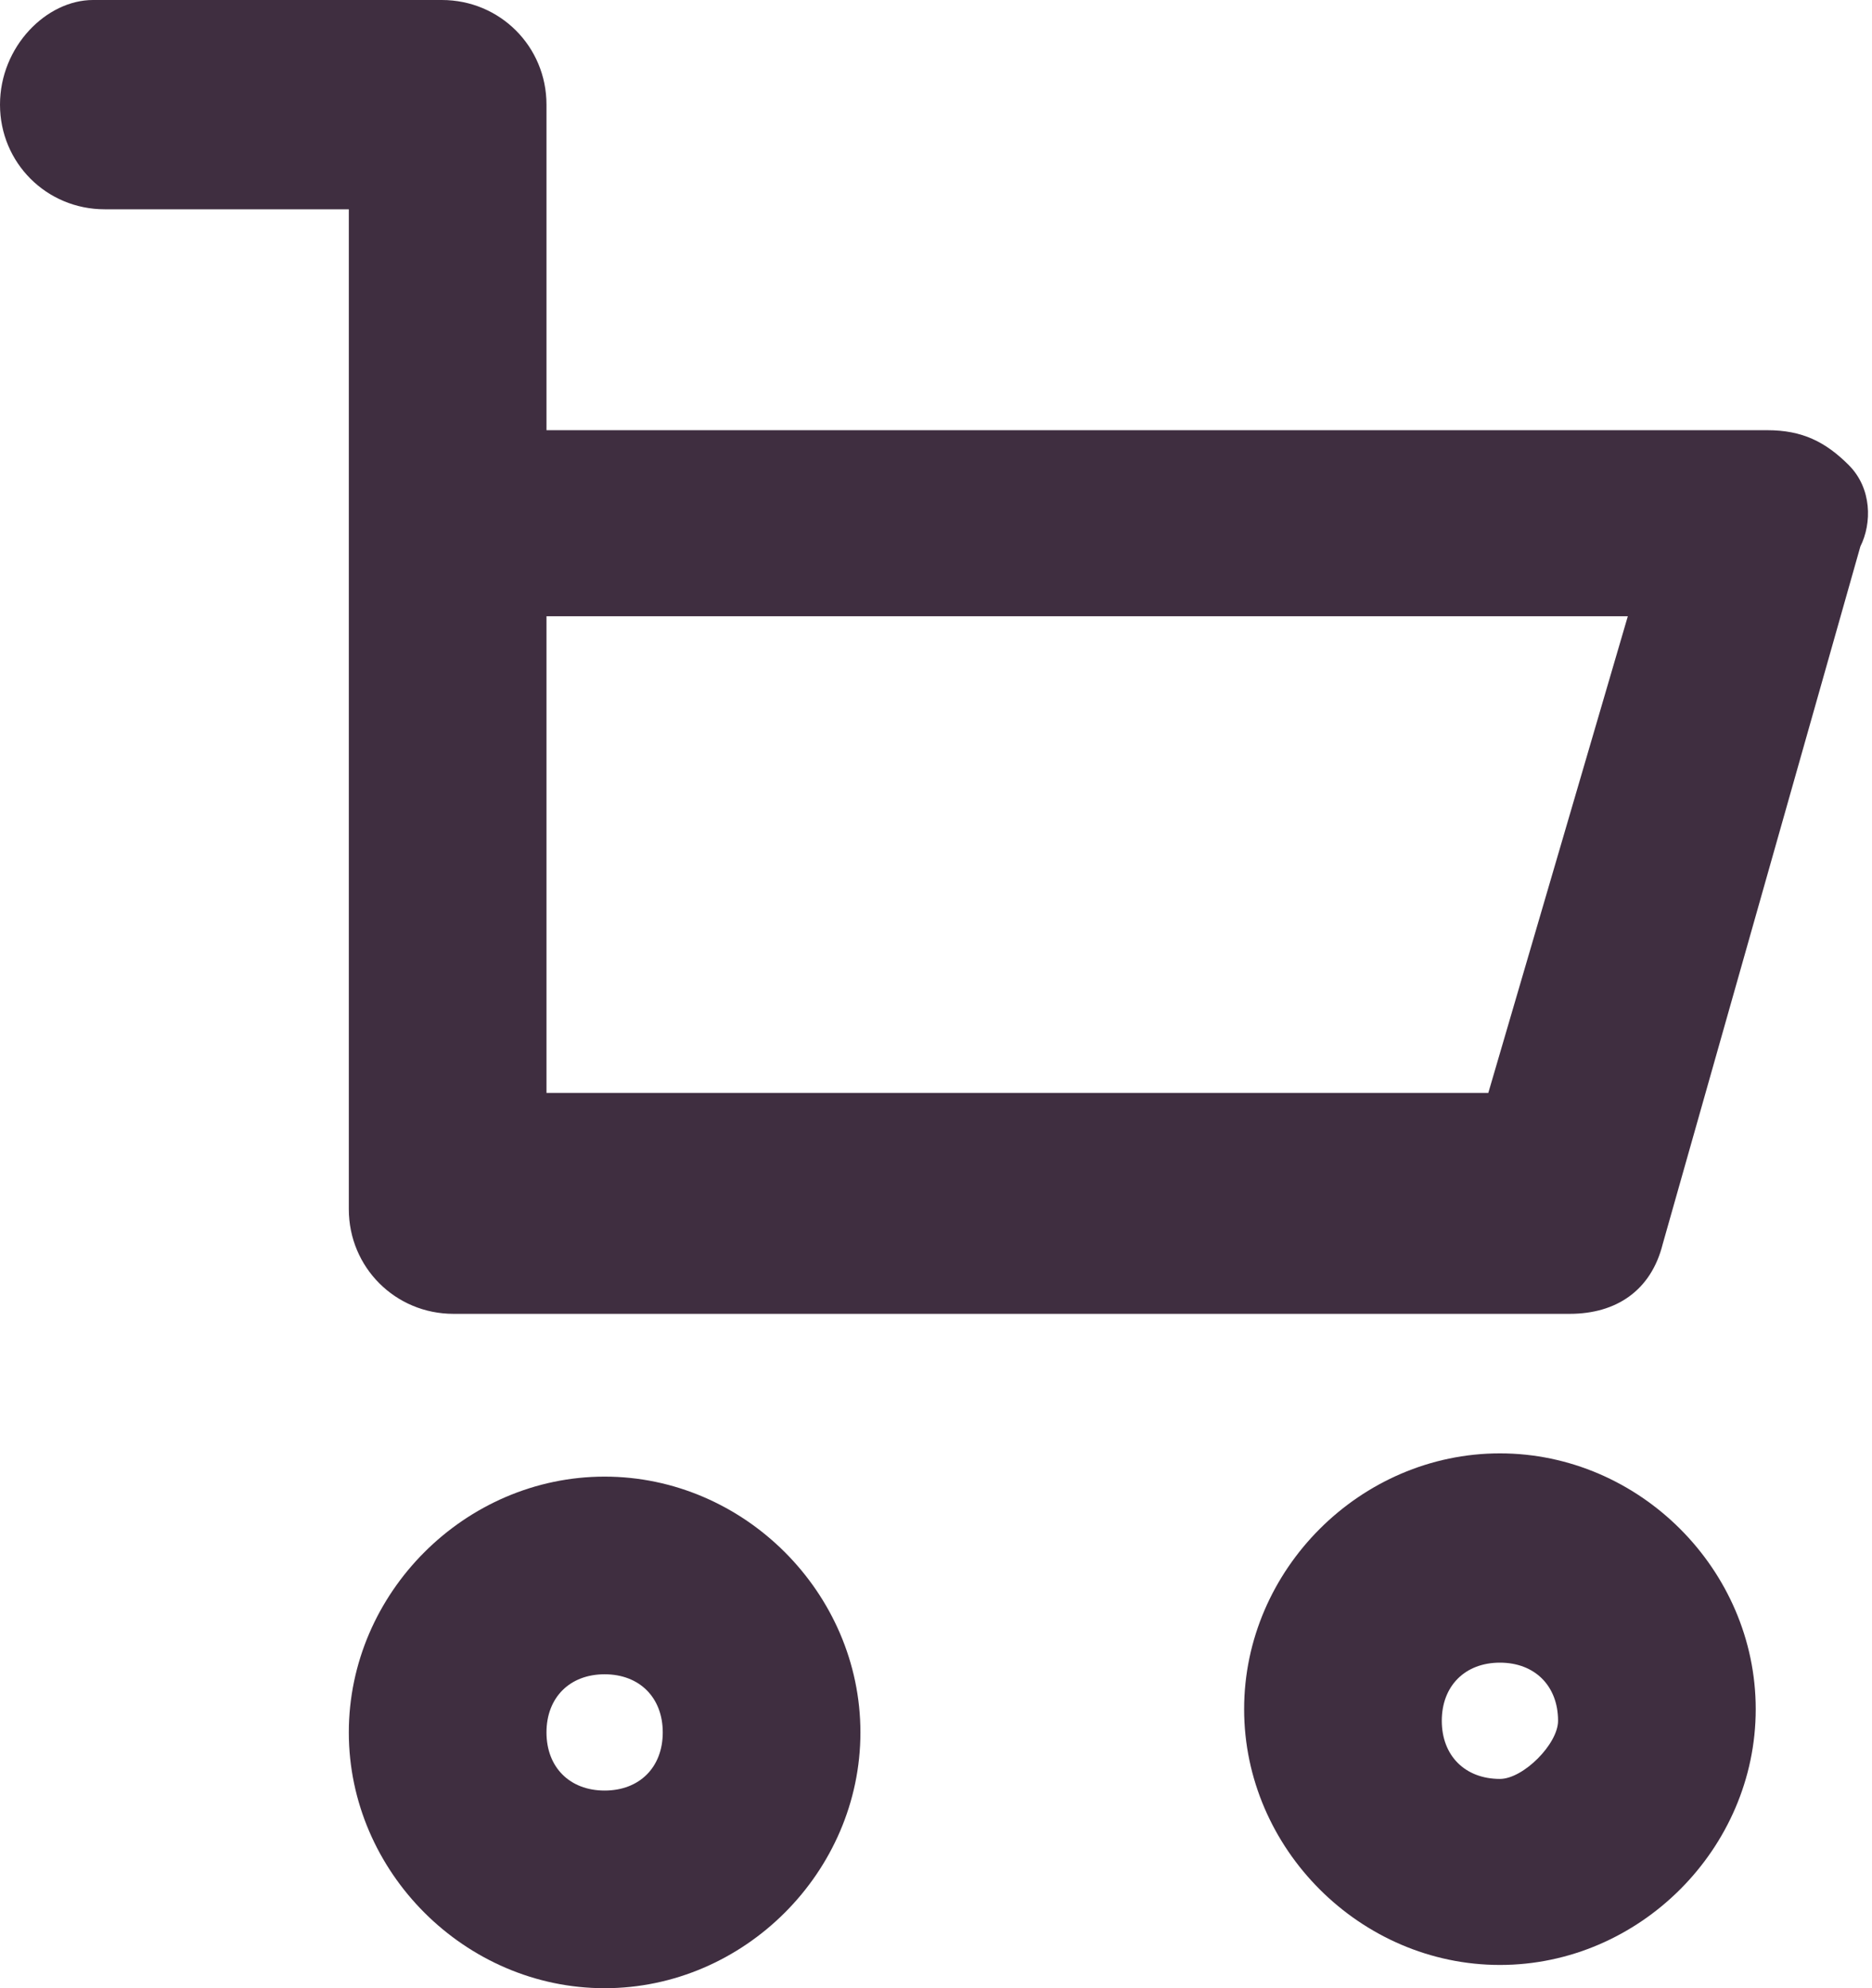
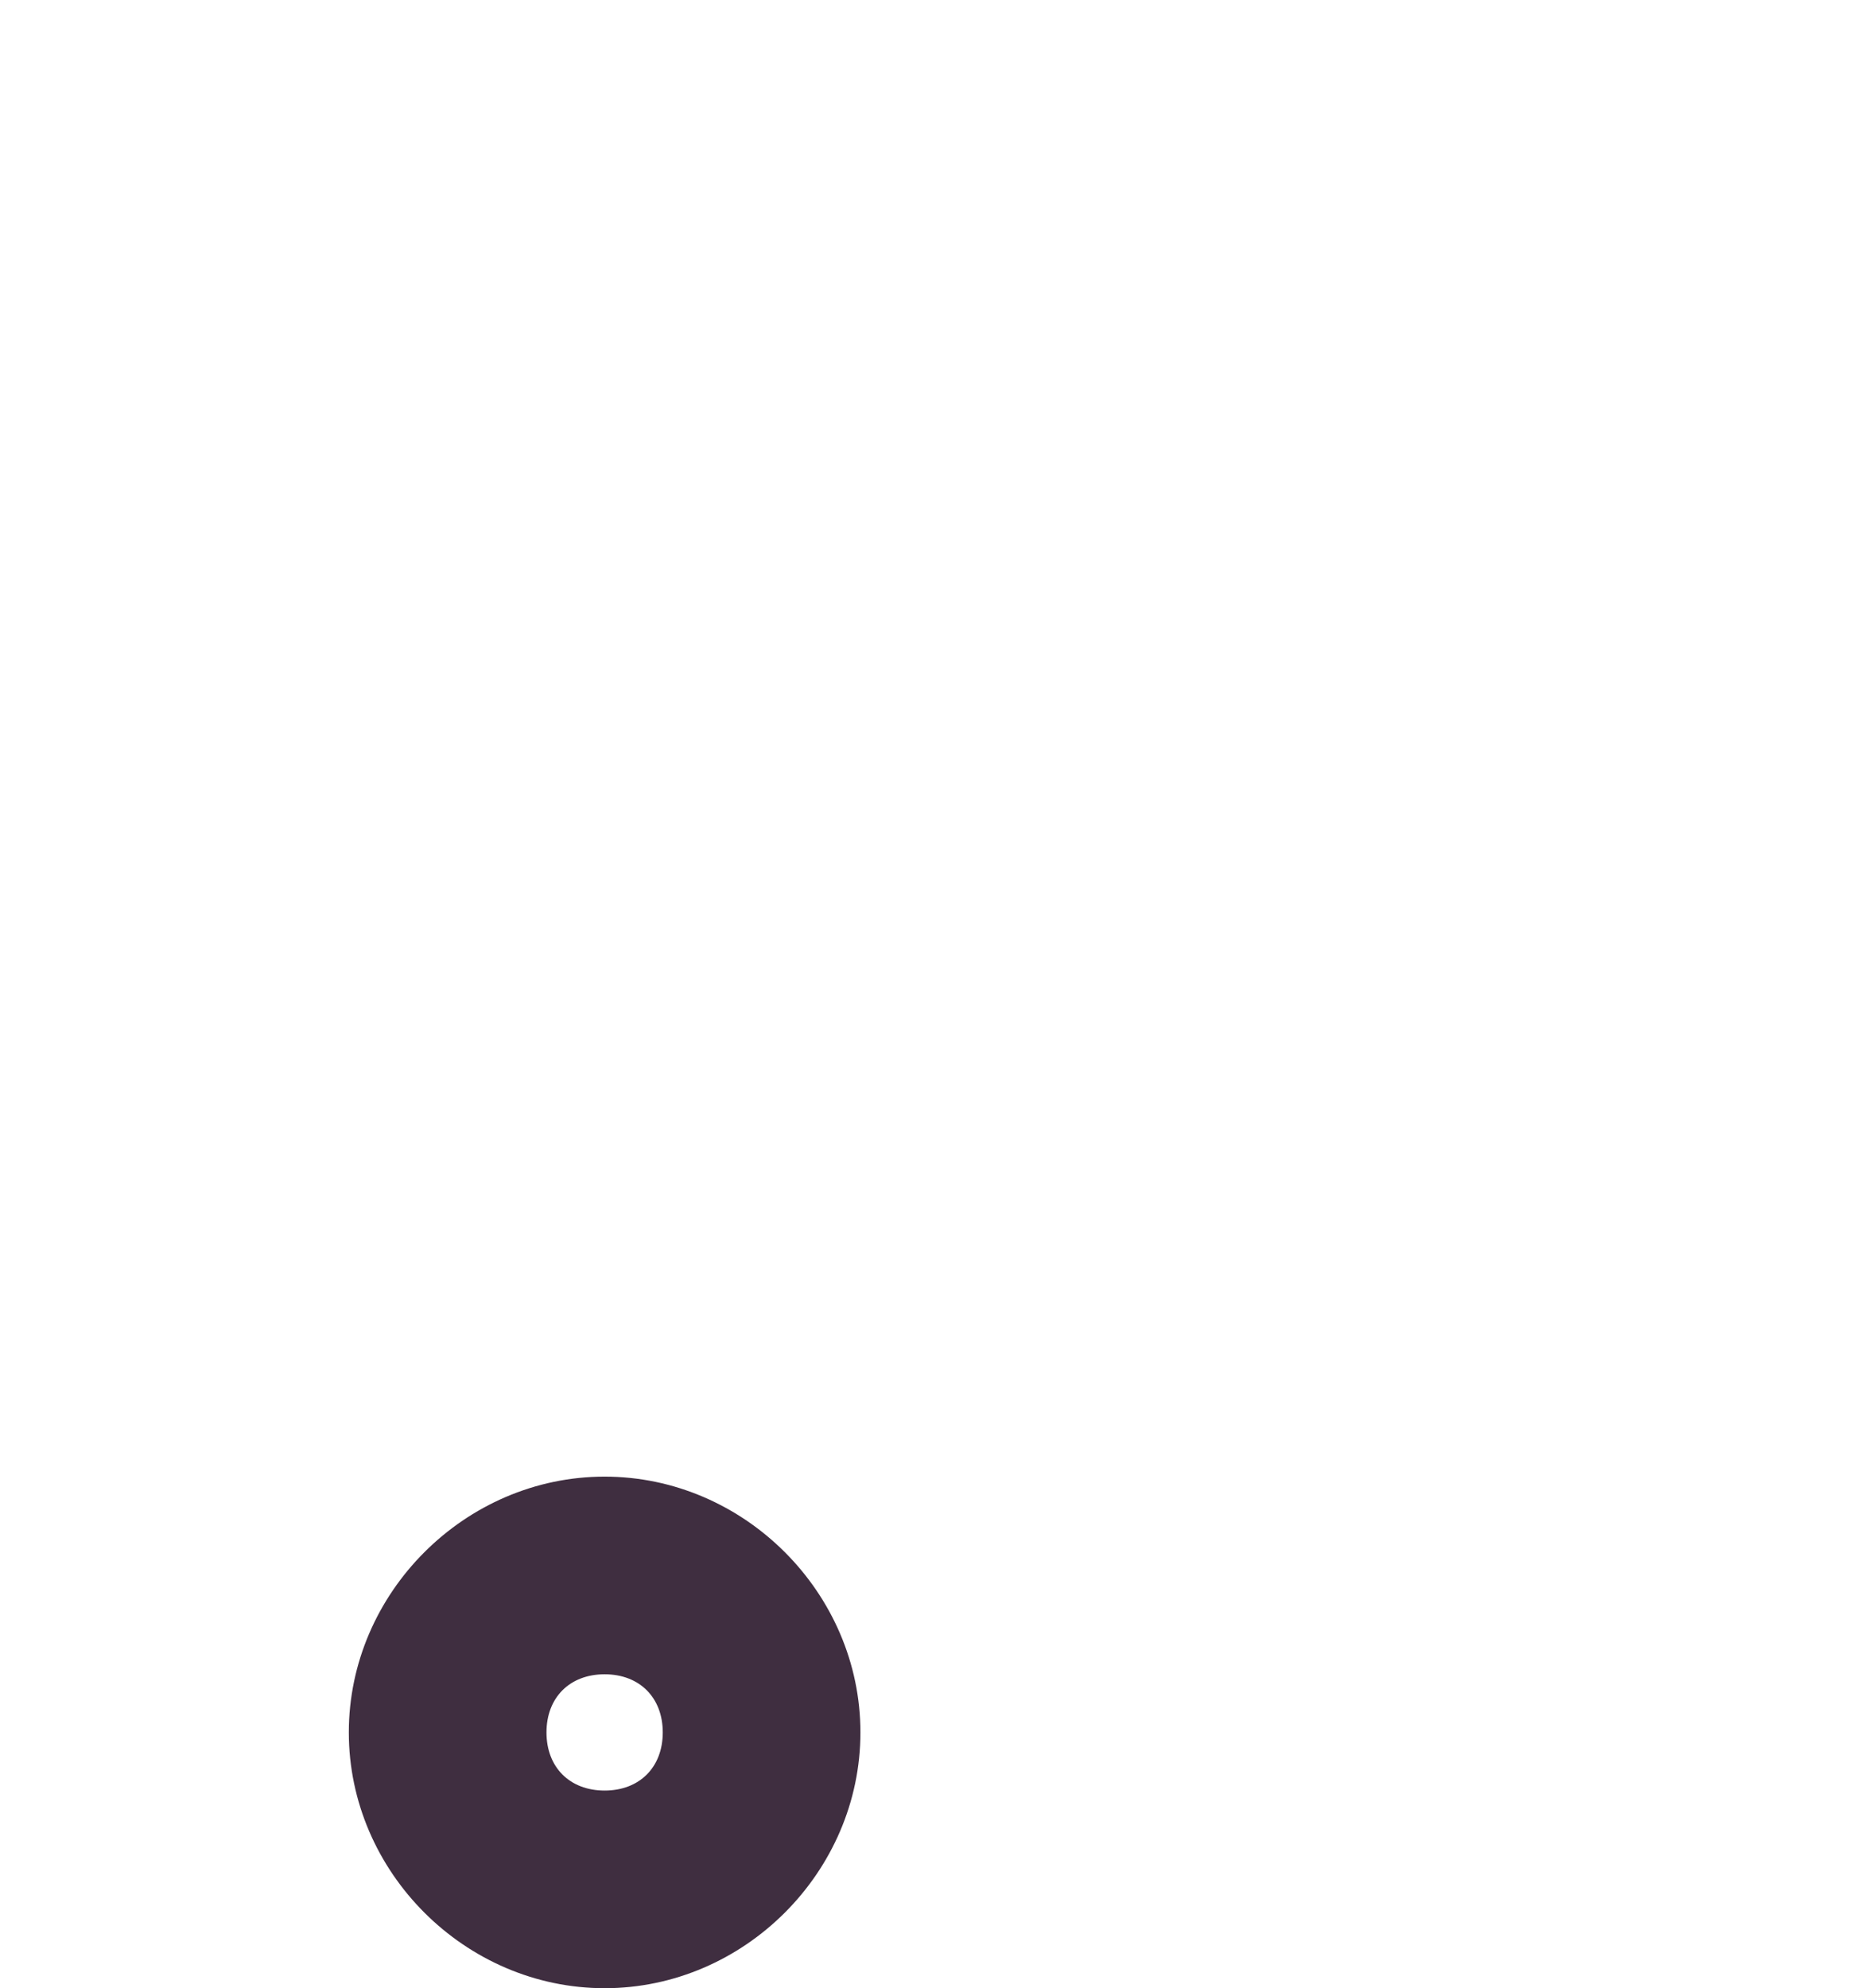
<svg xmlns="http://www.w3.org/2000/svg" version="1.1" id="レイヤー_1" x="0px" y="0px" viewBox="0 0 16.1 17.1" style="enable-background:new 0 0 16.1 17.1;" xml:space="preserve">
  <style type="text/css">
	.st0{fill:#3F2E40;}
</style>
  <g>
-     <path class="st0" d="M15.9,4c-0.2-0.2-0.4-0.3-0.7-0.3H4.7V0.9C4.7,0.4,4.3,0,3.8,0h-3C0.4,0,0,0.4,0,0.9s0.4,0.9,0.9,0.9H3v8.6   c0,0.5,0.4,0.9,0.9,0.9h9.6c0.4,0,0.7-0.2,0.8-0.6L16,4.7C16.1,4.5,16.1,4.2,15.9,4z M12.8,9.4H4.7V5.3H14L12.8,9.4z" />
    <path class="st0" d="M5.2,12.7c-1.2,0-2.2,1-2.2,2.2s1,2.2,2.2,2.2s2.2-1,2.2-2.2S6.4,12.7,5.2,12.7z M5.2,15.4   c-0.3,0-0.5-0.2-0.5-0.5s0.2-0.5,0.5-0.5c0.3,0,0.5,0.2,0.5,0.5S5.5,15.4,5.2,15.4z" />
-     <path class="st0" d="M12.9,12.5c-1.2,0-2.2,1-2.2,2.2s1,2.2,2.2,2.2s2.2-1,2.2-2.2S14.1,12.5,12.9,12.5z M12.9,15.3   c-0.3,0-0.5-0.2-0.5-0.5c0-0.3,0.2-0.5,0.5-0.5s0.5,0.2,0.5,0.5C13.4,15,13.1,15.3,12.9,15.3z" />
  </g>
</svg>